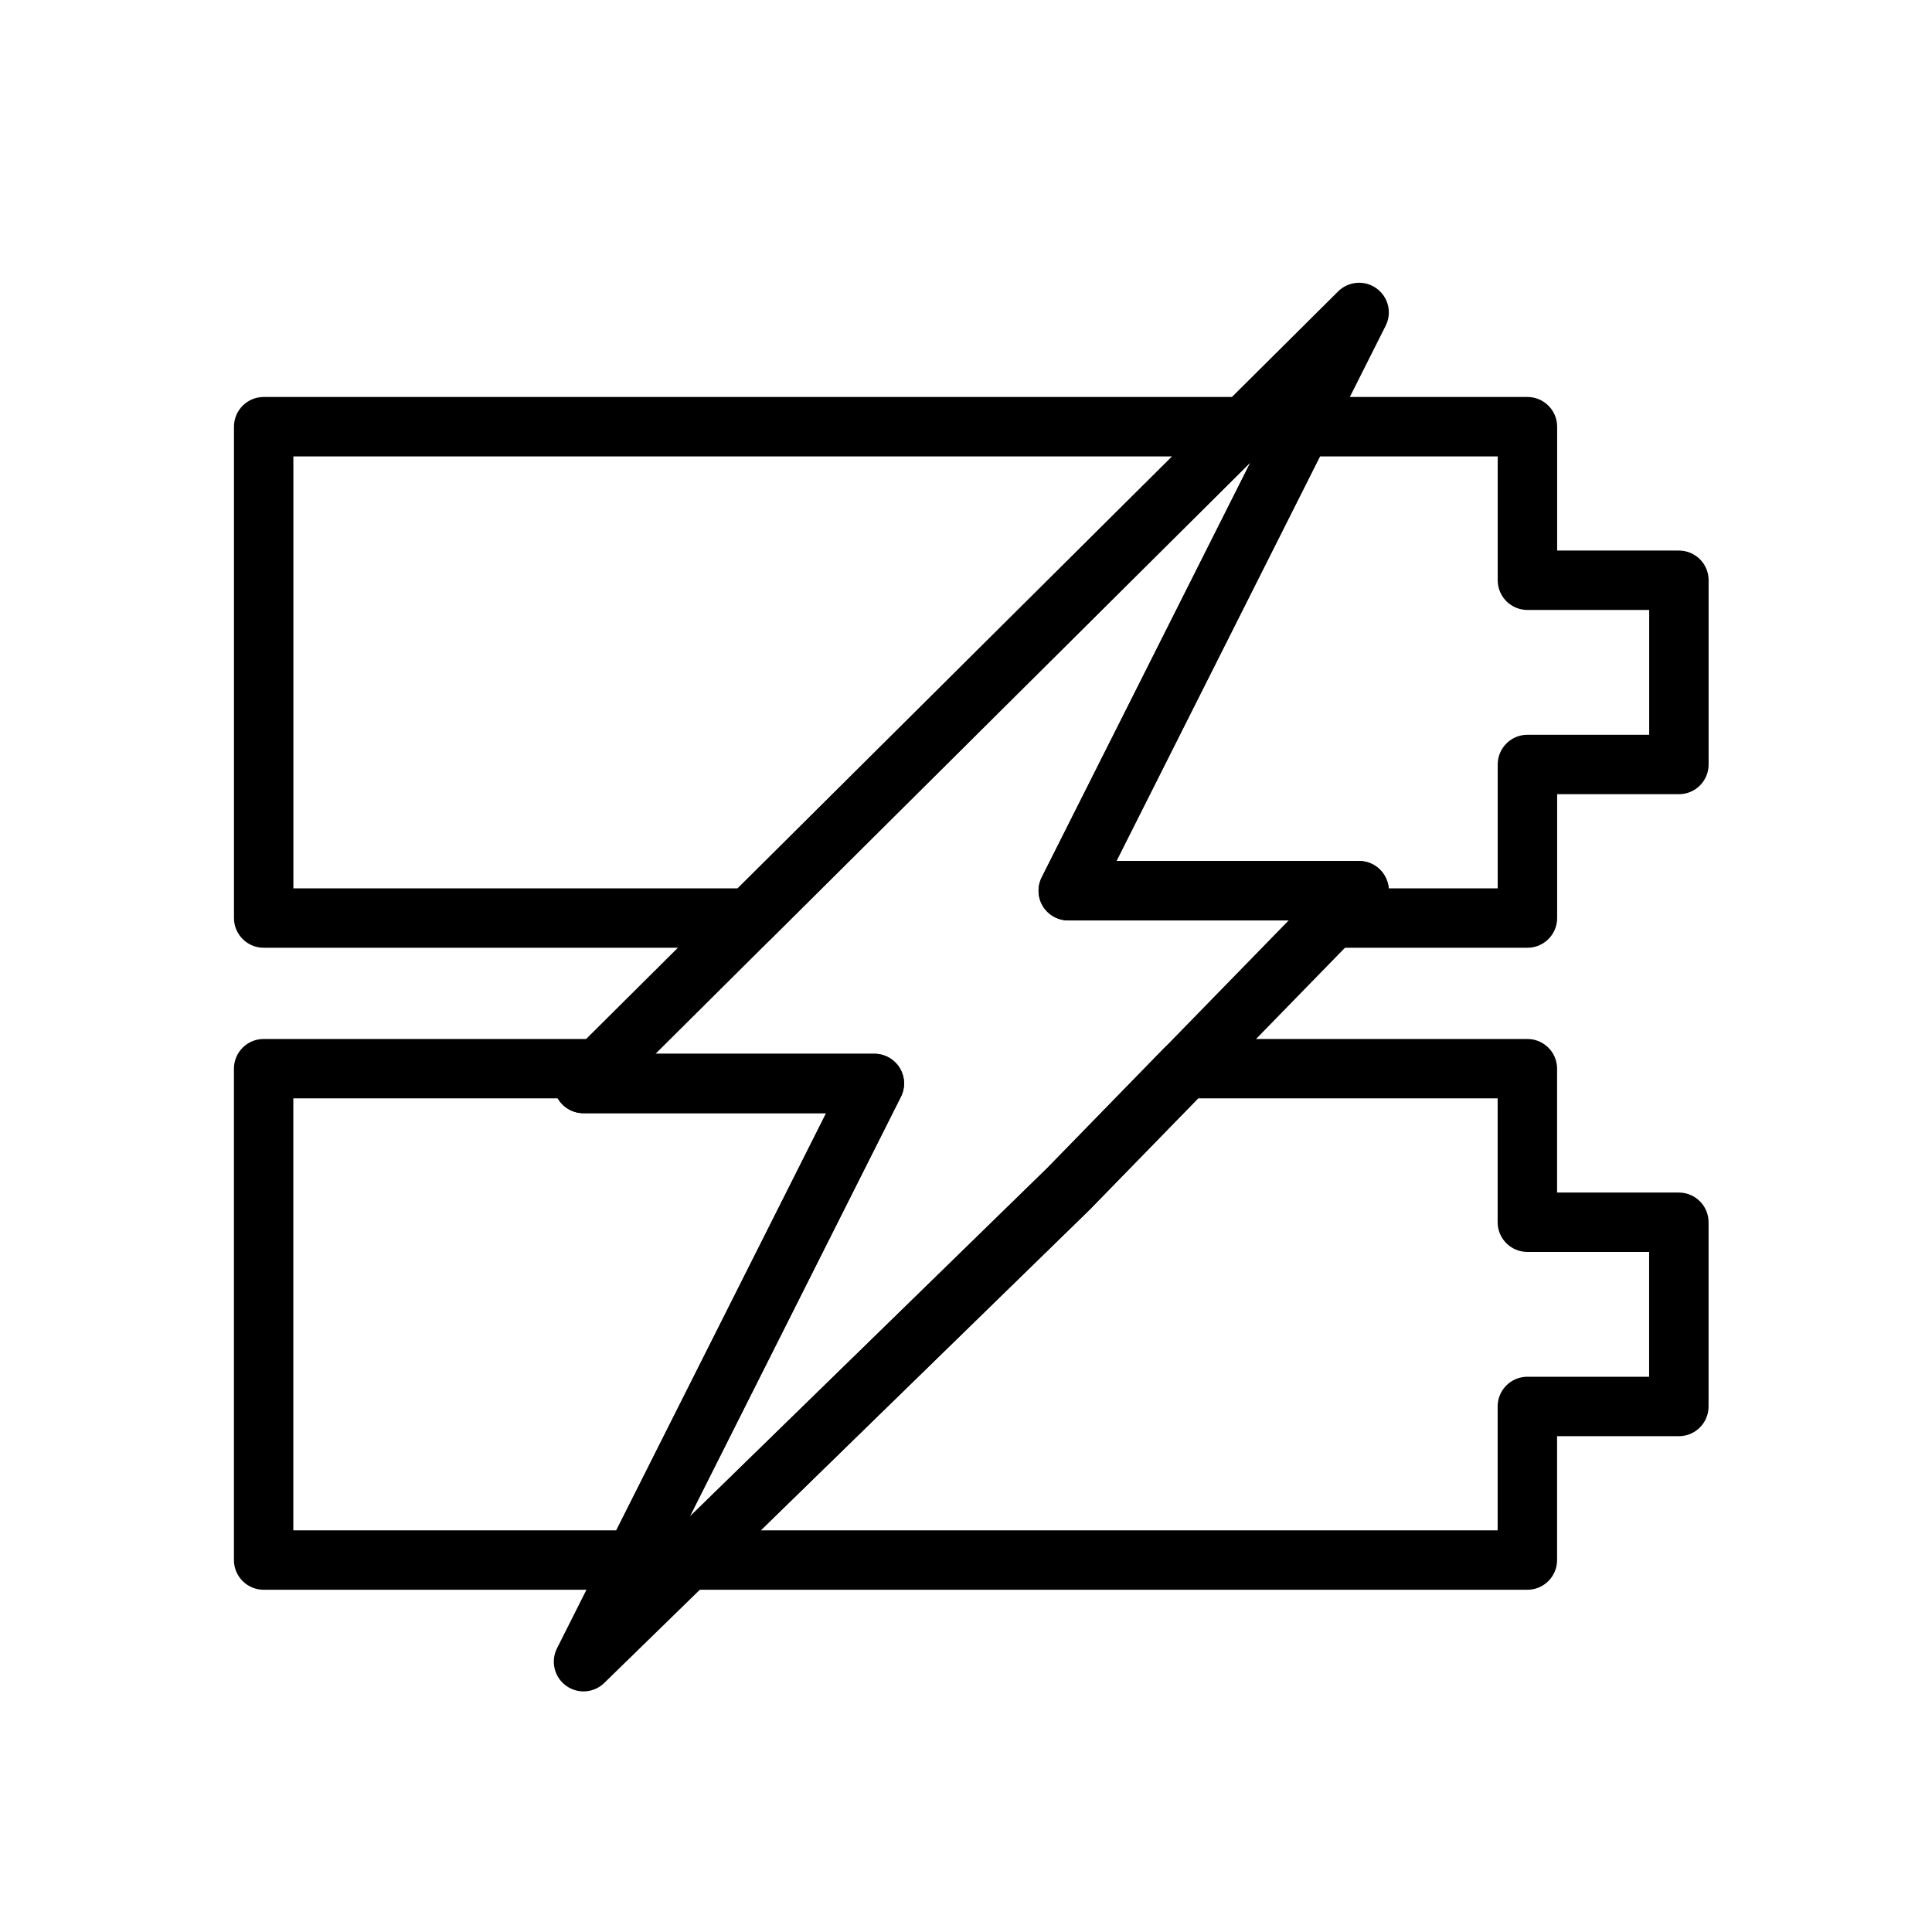
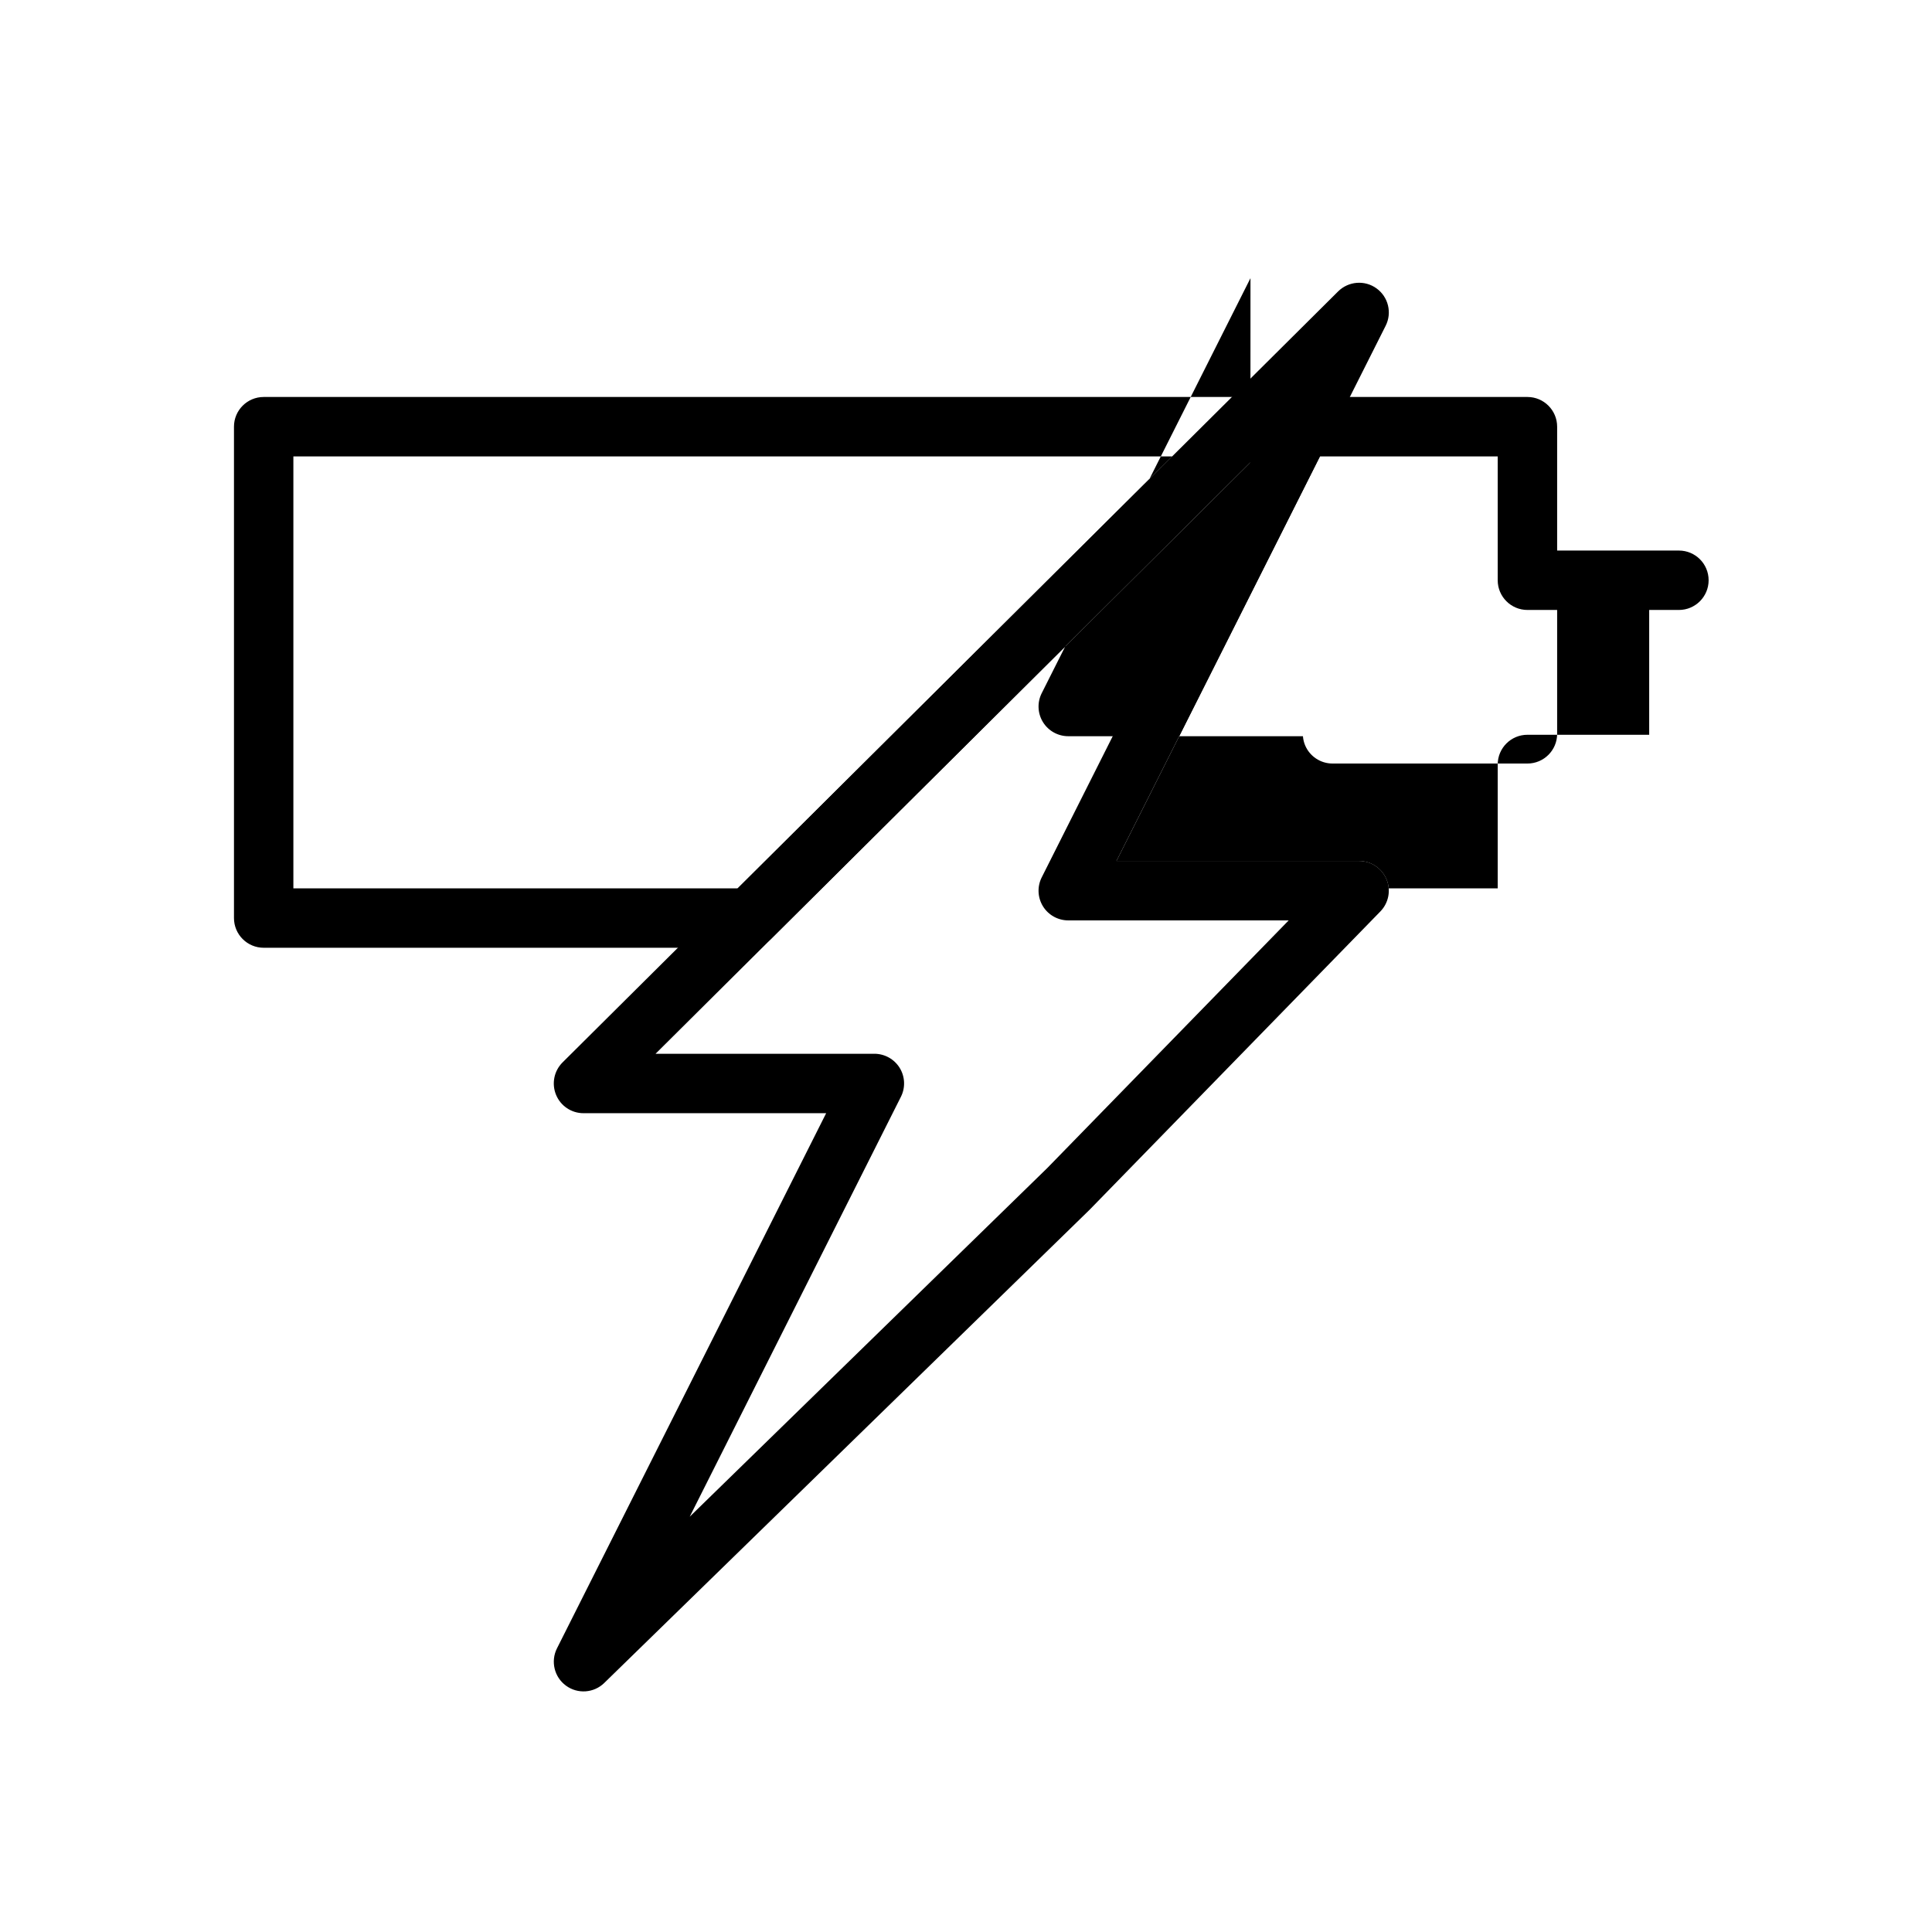
<svg xmlns="http://www.w3.org/2000/svg" fill="#000000" width="800px" height="800px" version="1.1" viewBox="144 144 512 512">
  <g fill-rule="evenodd">
-     <path d="m475.38 266.54-127.1 126.33c-1.465 1.48-3.465 2.297-5.543 2.297h-128.86c-4.344 0-7.871-3.527-7.871-7.871v-130.22c0-4.344 3.527-7.871 7.871-7.871h259.86c3.195 0 6.062 1.922 7.289 4.863 0.094 0.25 0.188 0.504 0.25 0.754l0.645-1.289c1.34-2.66 4.062-4.328 7.039-4.328h59.828c4.344 0 7.871 3.527 7.871 7.871v32.828h32.273c4.344 0 7.871 3.512 7.871 7.871v48.824c0 4.344-3.527 7.871-7.871 7.871h-32.273v32.828c0 4.344-3.527 7.871-7.871 7.871h-51.656c-3.164 0-6.031-1.906-7.258-4.816-0.332-0.789-0.52-1.605-0.582-2.426h-62.188c-2.738 0-5.273-1.418-6.707-3.731-1.434-2.332-1.559-5.227-0.332-7.668l55.324-109.99zm65.527-1.59h-47.105l-53.938 107.23h64.312c3.164 0 6.016 1.906 7.242 4.816 0.332 0.789 0.535 1.605 0.598 2.426h28.891v-32.828c0-4.344 3.527-7.871 7.871-7.871h32.273v-33.078h-32.273c-4.344 0-7.871-3.527-7.871-7.871zm-319.16 0v114.48h117.75l115.15-114.48z" />
-     <path d="m319.21 560.96v0.016c-1.34 2.644-4.062 4.328-7.039 4.328h-98.305c-4.344 0-7.871-3.527-7.871-7.871v-130.22c0-4.344 3.527-7.871 7.871-7.871h88.703c2.816 0 5.398 1.512 6.801 3.922h66.328c2.738 0 5.273 1.418 6.707 3.731 1.434 2.332 1.559 5.227 0.332 7.668l-55.969 111.28 94.746-92.387 31.031-31.836c1.496-1.527 3.527-2.379 5.637-2.379h90.59c4.344 0 7.871 3.527 7.871 7.871v32.828h32.273c4.344 0 7.871 3.527 7.871 7.871v48.824c0 4.344-3.527 7.871-7.871 7.871h-32.273v32.828c0 4.344-3.527 7.871-7.871 7.871h-222.53c-2.992 0-5.715-1.699-7.039-4.344zm221.69-125.88h-79.398l-28.781 29.535-87.129 84.938h195.3v-32.828c0-4.344 3.527-7.871 7.871-7.871h32.273v-33.078h-32.273c-4.344 0-7.871-3.527-7.871-7.871v-32.828zm-249.09 0h-70.078v114.48h85.586l55.609-110.55h-64.312c-2.816 0-5.398-1.512-6.801-3.922z" />
+     <path d="m475.38 266.54-127.1 126.33c-1.465 1.48-3.465 2.297-5.543 2.297h-128.86c-4.344 0-7.871-3.527-7.871-7.871v-130.22c0-4.344 3.527-7.871 7.871-7.871h259.86c3.195 0 6.062 1.922 7.289 4.863 0.094 0.25 0.188 0.504 0.25 0.754l0.645-1.289c1.34-2.66 4.062-4.328 7.039-4.328h59.828c4.344 0 7.871 3.527 7.871 7.871v32.828h32.273c4.344 0 7.871 3.512 7.871 7.871c0 4.344-3.527 7.871-7.871 7.871h-32.273v32.828c0 4.344-3.527 7.871-7.871 7.871h-51.656c-3.164 0-6.031-1.906-7.258-4.816-0.332-0.789-0.52-1.605-0.582-2.426h-62.188c-2.738 0-5.273-1.418-6.707-3.731-1.434-2.332-1.559-5.227-0.332-7.668l55.324-109.99zm65.527-1.59h-47.105l-53.938 107.23h64.312c3.164 0 6.016 1.906 7.242 4.816 0.332 0.789 0.535 1.605 0.598 2.426h28.891v-32.828c0-4.344 3.527-7.871 7.871-7.871h32.273v-33.078h-32.273c-4.344 0-7.871-3.527-7.871-7.871zm-319.16 0v114.48h117.75l115.15-114.48z" />
    <path d="m362.94 439.01h-64.312c-3.18 0-6.062-1.922-7.273-4.879-1.211-2.945-0.535-6.328 1.73-8.582l205.54-204.33c2.738-2.707 7.055-3.055 10.172-0.789 3.133 2.266 4.156 6.473 2.41 9.918l-71.336 141.82h64.312c3.164 0 6.016 1.906 7.242 4.816 1.242 2.914 0.598 6.281-1.605 8.551l-77.082 79.082-128.61 125.39c-2.738 2.676-7.039 2.992-10.141 0.707-3.102-2.266-4.109-6.453-2.379-9.887l71.336-141.82zm112.45-172.48-157.66 156.73h57.984c2.738 0 5.273 1.418 6.707 3.731 1.434 2.332 1.559 5.227 0.332 7.668l-55.969 111.28 94.746-92.387 63.984-65.637h-58.41c-2.738 0-5.273-1.418-6.707-3.731-1.434-2.332-1.559-5.227-0.332-7.668l55.324-109.99z" />
  </g>
</svg>